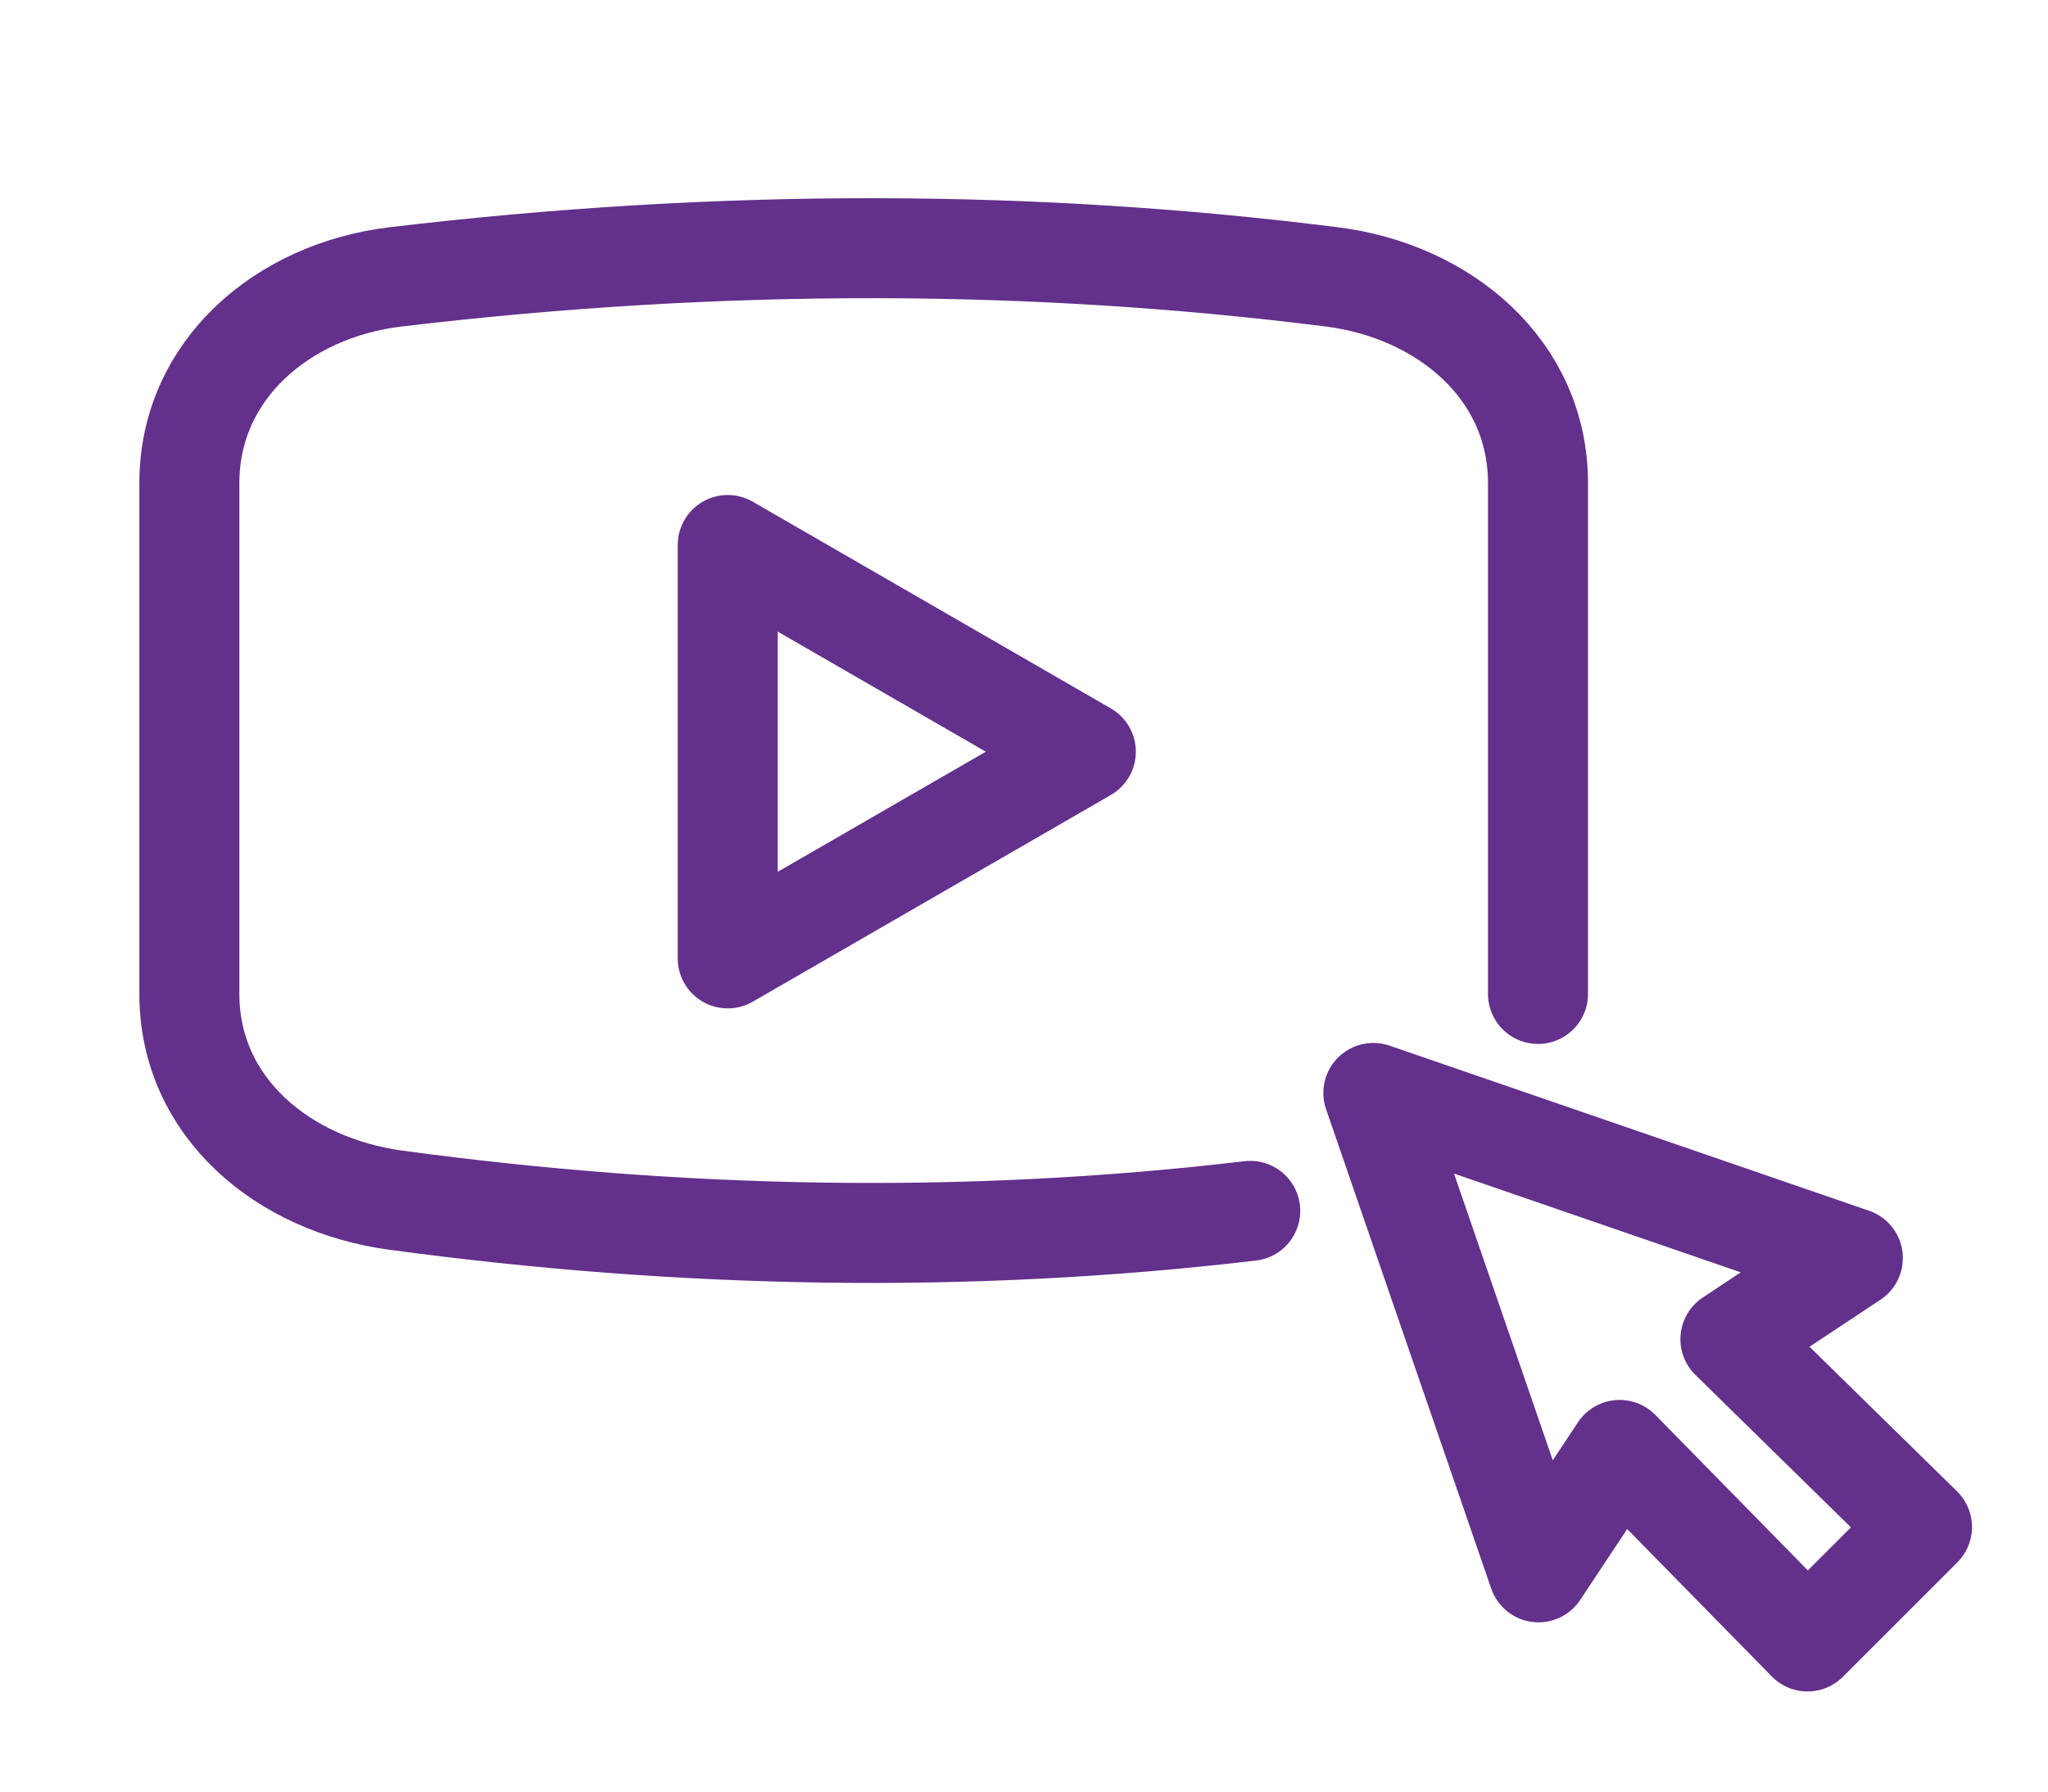
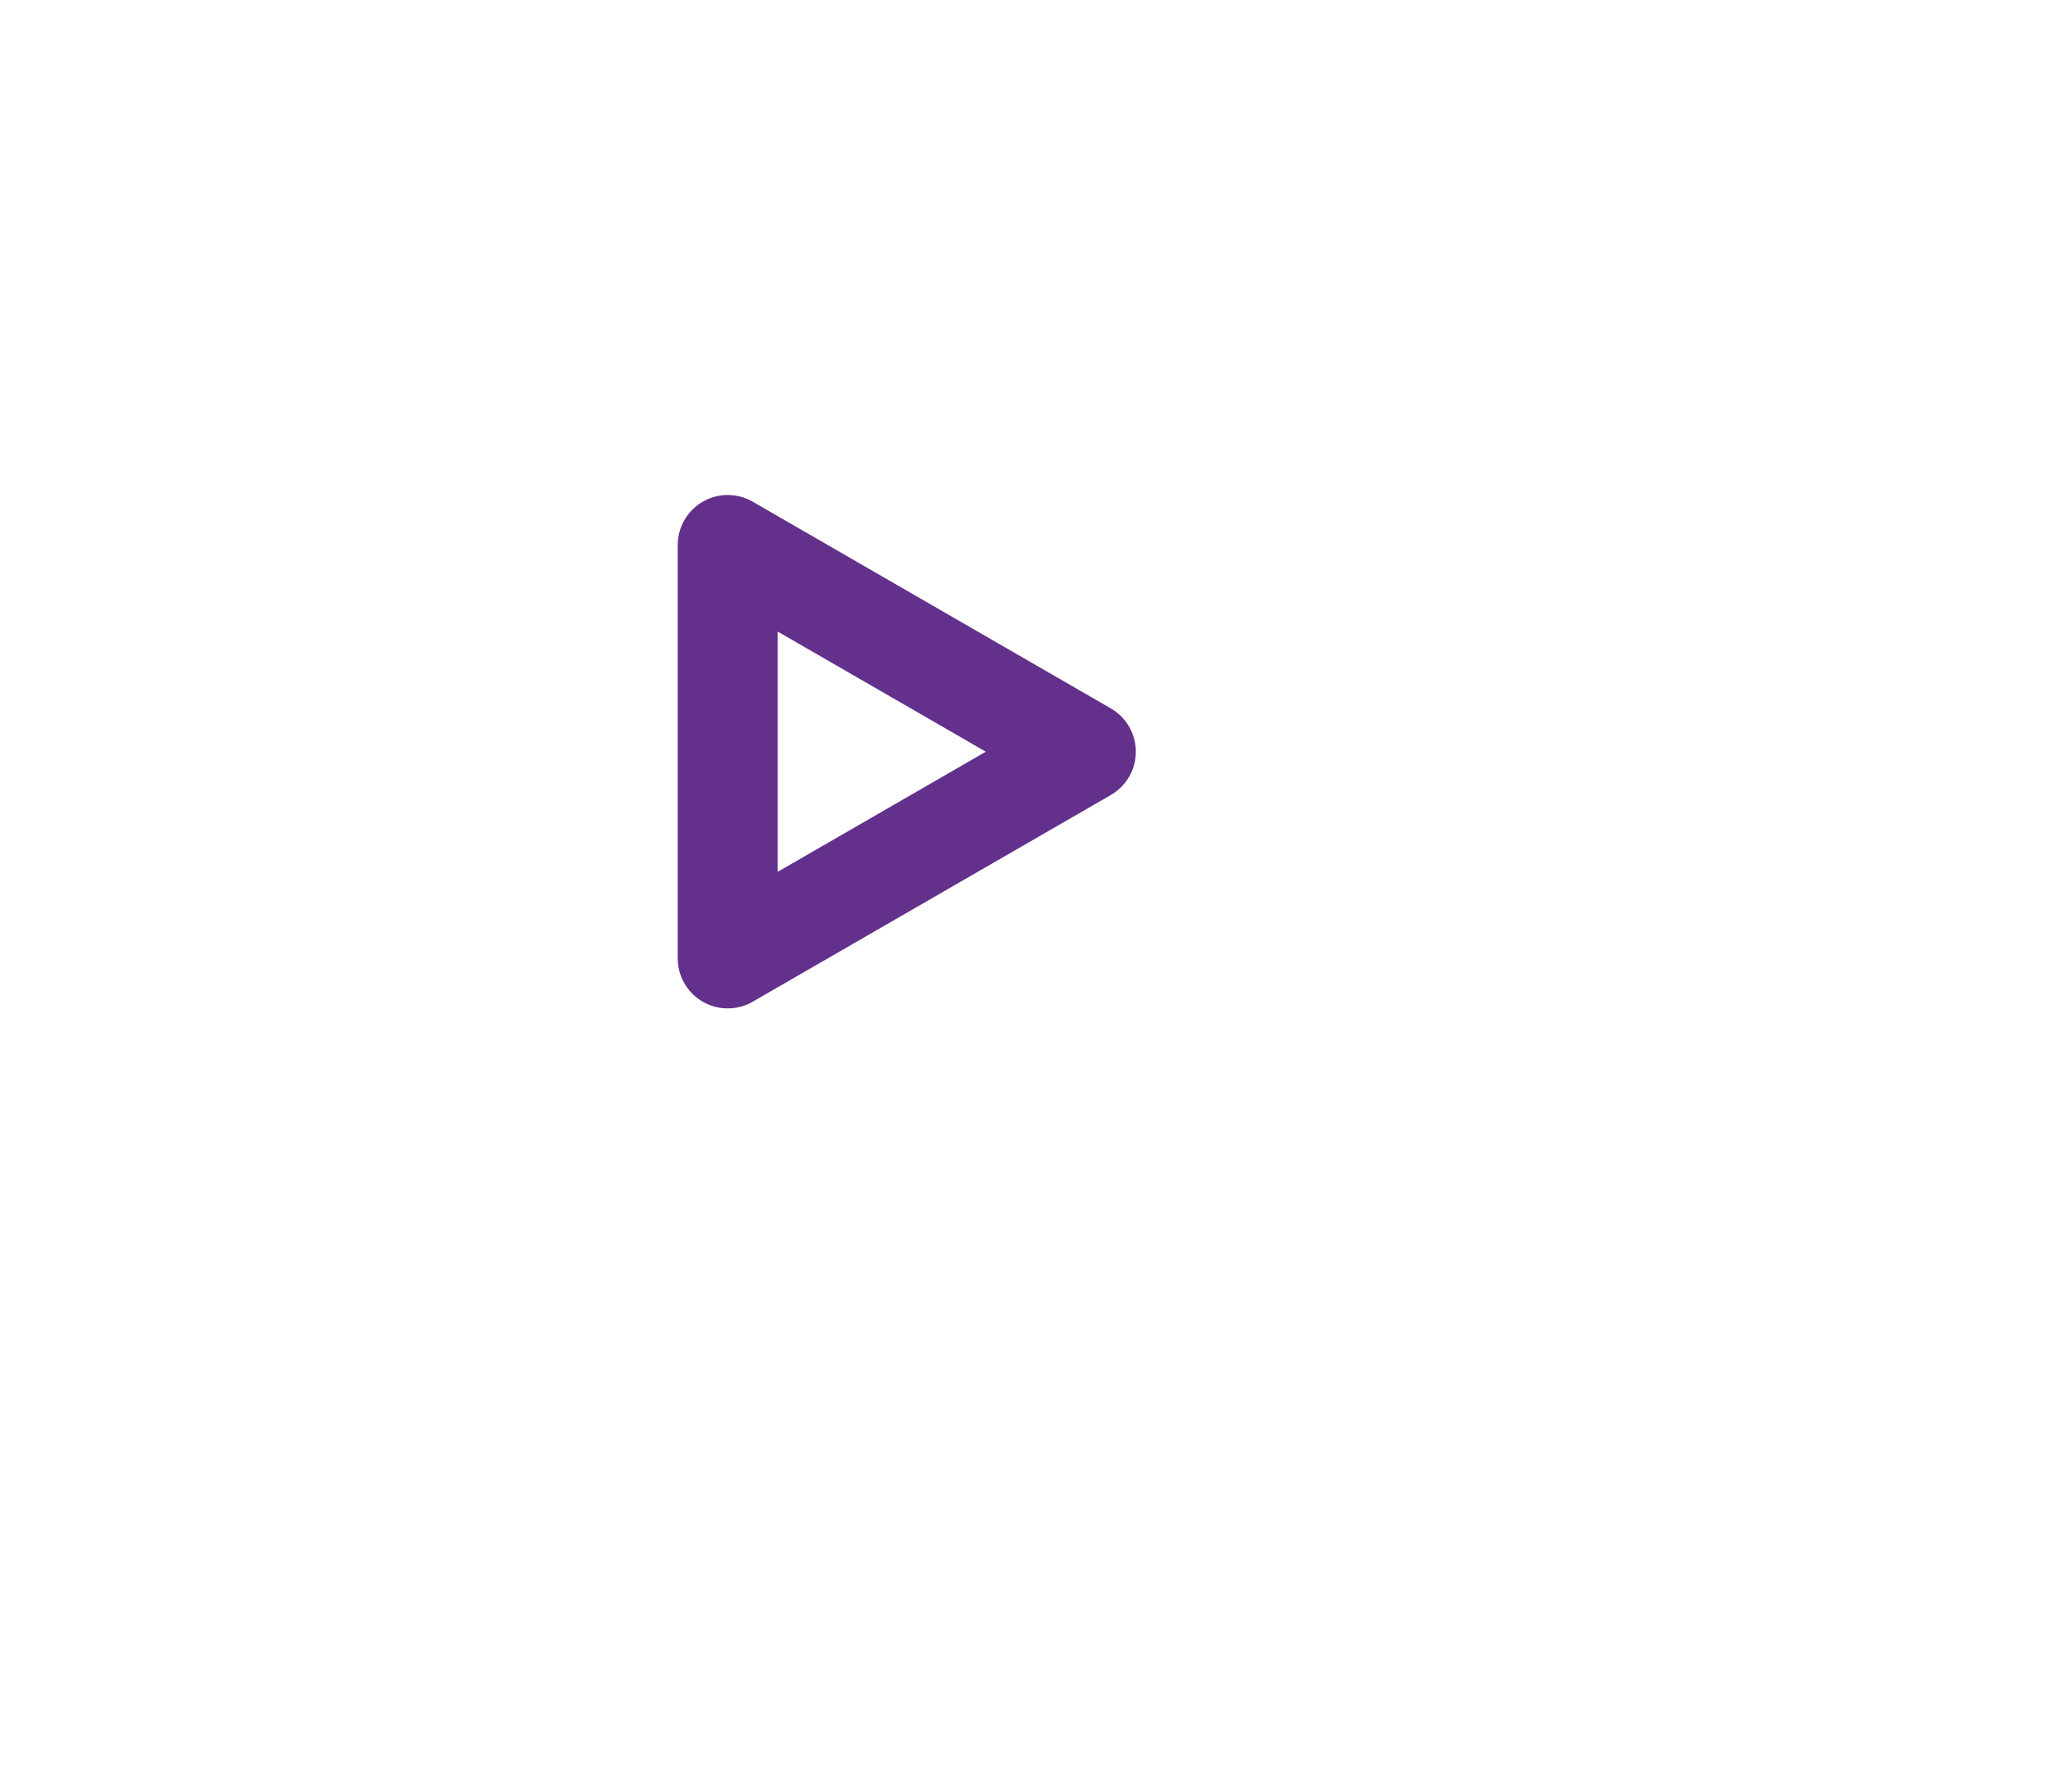
<svg xmlns="http://www.w3.org/2000/svg" xml:space="preserve" width="16mm" height="14mm" style="shape-rendering:geometricPrecision; text-rendering:geometricPrecision; image-rendering:optimizeQuality; fill-rule:evenodd; clip-rule:evenodd" viewBox="0 0 1600 1400">
  <defs>
    <style type="text/css">  .str1 {stroke:#63308B;stroke-width:78.13;stroke-linecap:round;stroke-linejoin:round;stroke-miterlimit:22.926} .str0 {stroke:#63308B;stroke-width:78.13;stroke-linecap:round;stroke-linejoin:round;stroke-miterlimit:22.926} .str2 {stroke:#63308B;stroke-width:78.13;stroke-linecap:round;stroke-linejoin:round;stroke-miterlimit:22.926} .fil0 {fill:none}  </style>
  </defs>
  <g id="Слой_x0020_1">
    <g id="_2312910082048">
      <polygon class="fil0 str0" points="848.31,587.4 708.43,668.16 568.54,748.92 568.54,587.4 568.54,425.88 708.43,506.64 " />
-       <path class="fil0 str1" d="M976.75 946.21c-222.55,26.3 -445.15,21.76 -667.68,-8.38 -87.82,-11.89 -161.13,-72.51 -161.13,-161.13l0 -399.21c0,-88.62 73.13,-150.66 161.13,-161.13 258.27,-30.72 501.28,-29.03 731.37,0 87.92,11.09 161.12,72.51 161.12,161.13l0 399.21" />
-       <polygon class="fil0 str2" points="1072.93,854.06 1201.95,1228.67 1265.35,1133.01 1412.12,1282.69 1456.84,1237.97 1501.56,1193.25 1351.88,1046.48 1447.54,983.08 " />
    </g>
  </g>
</svg>